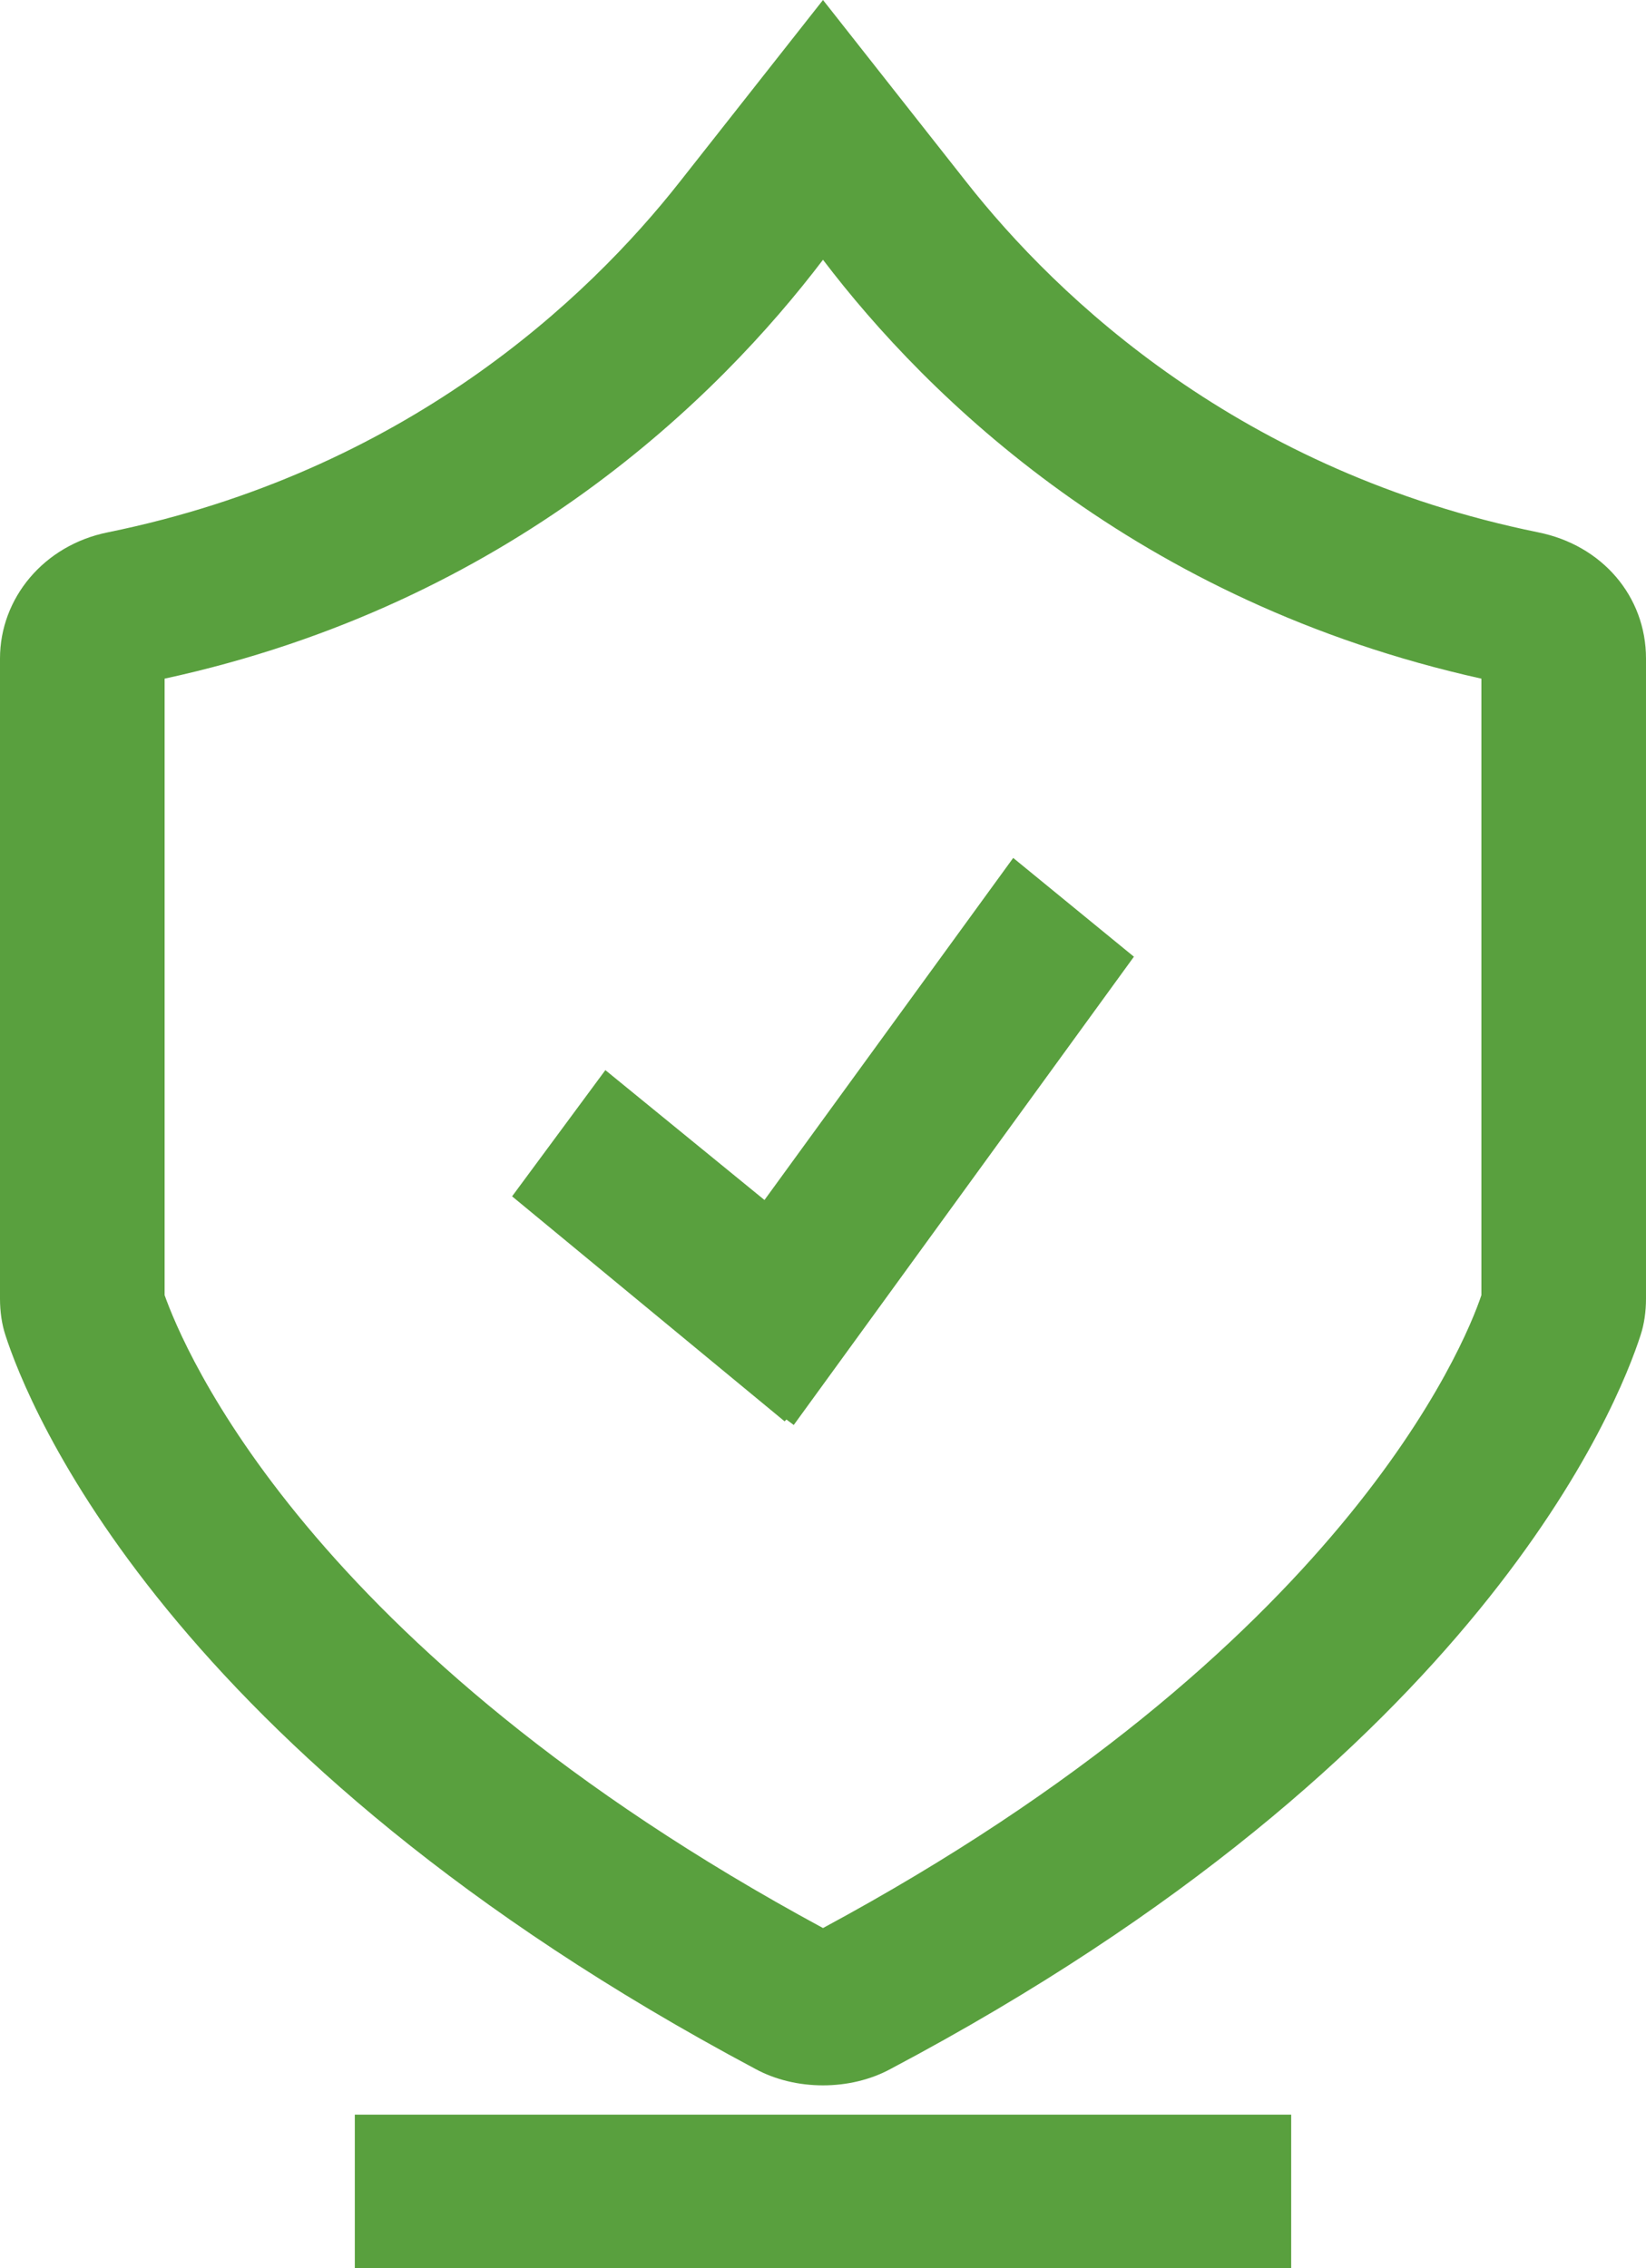
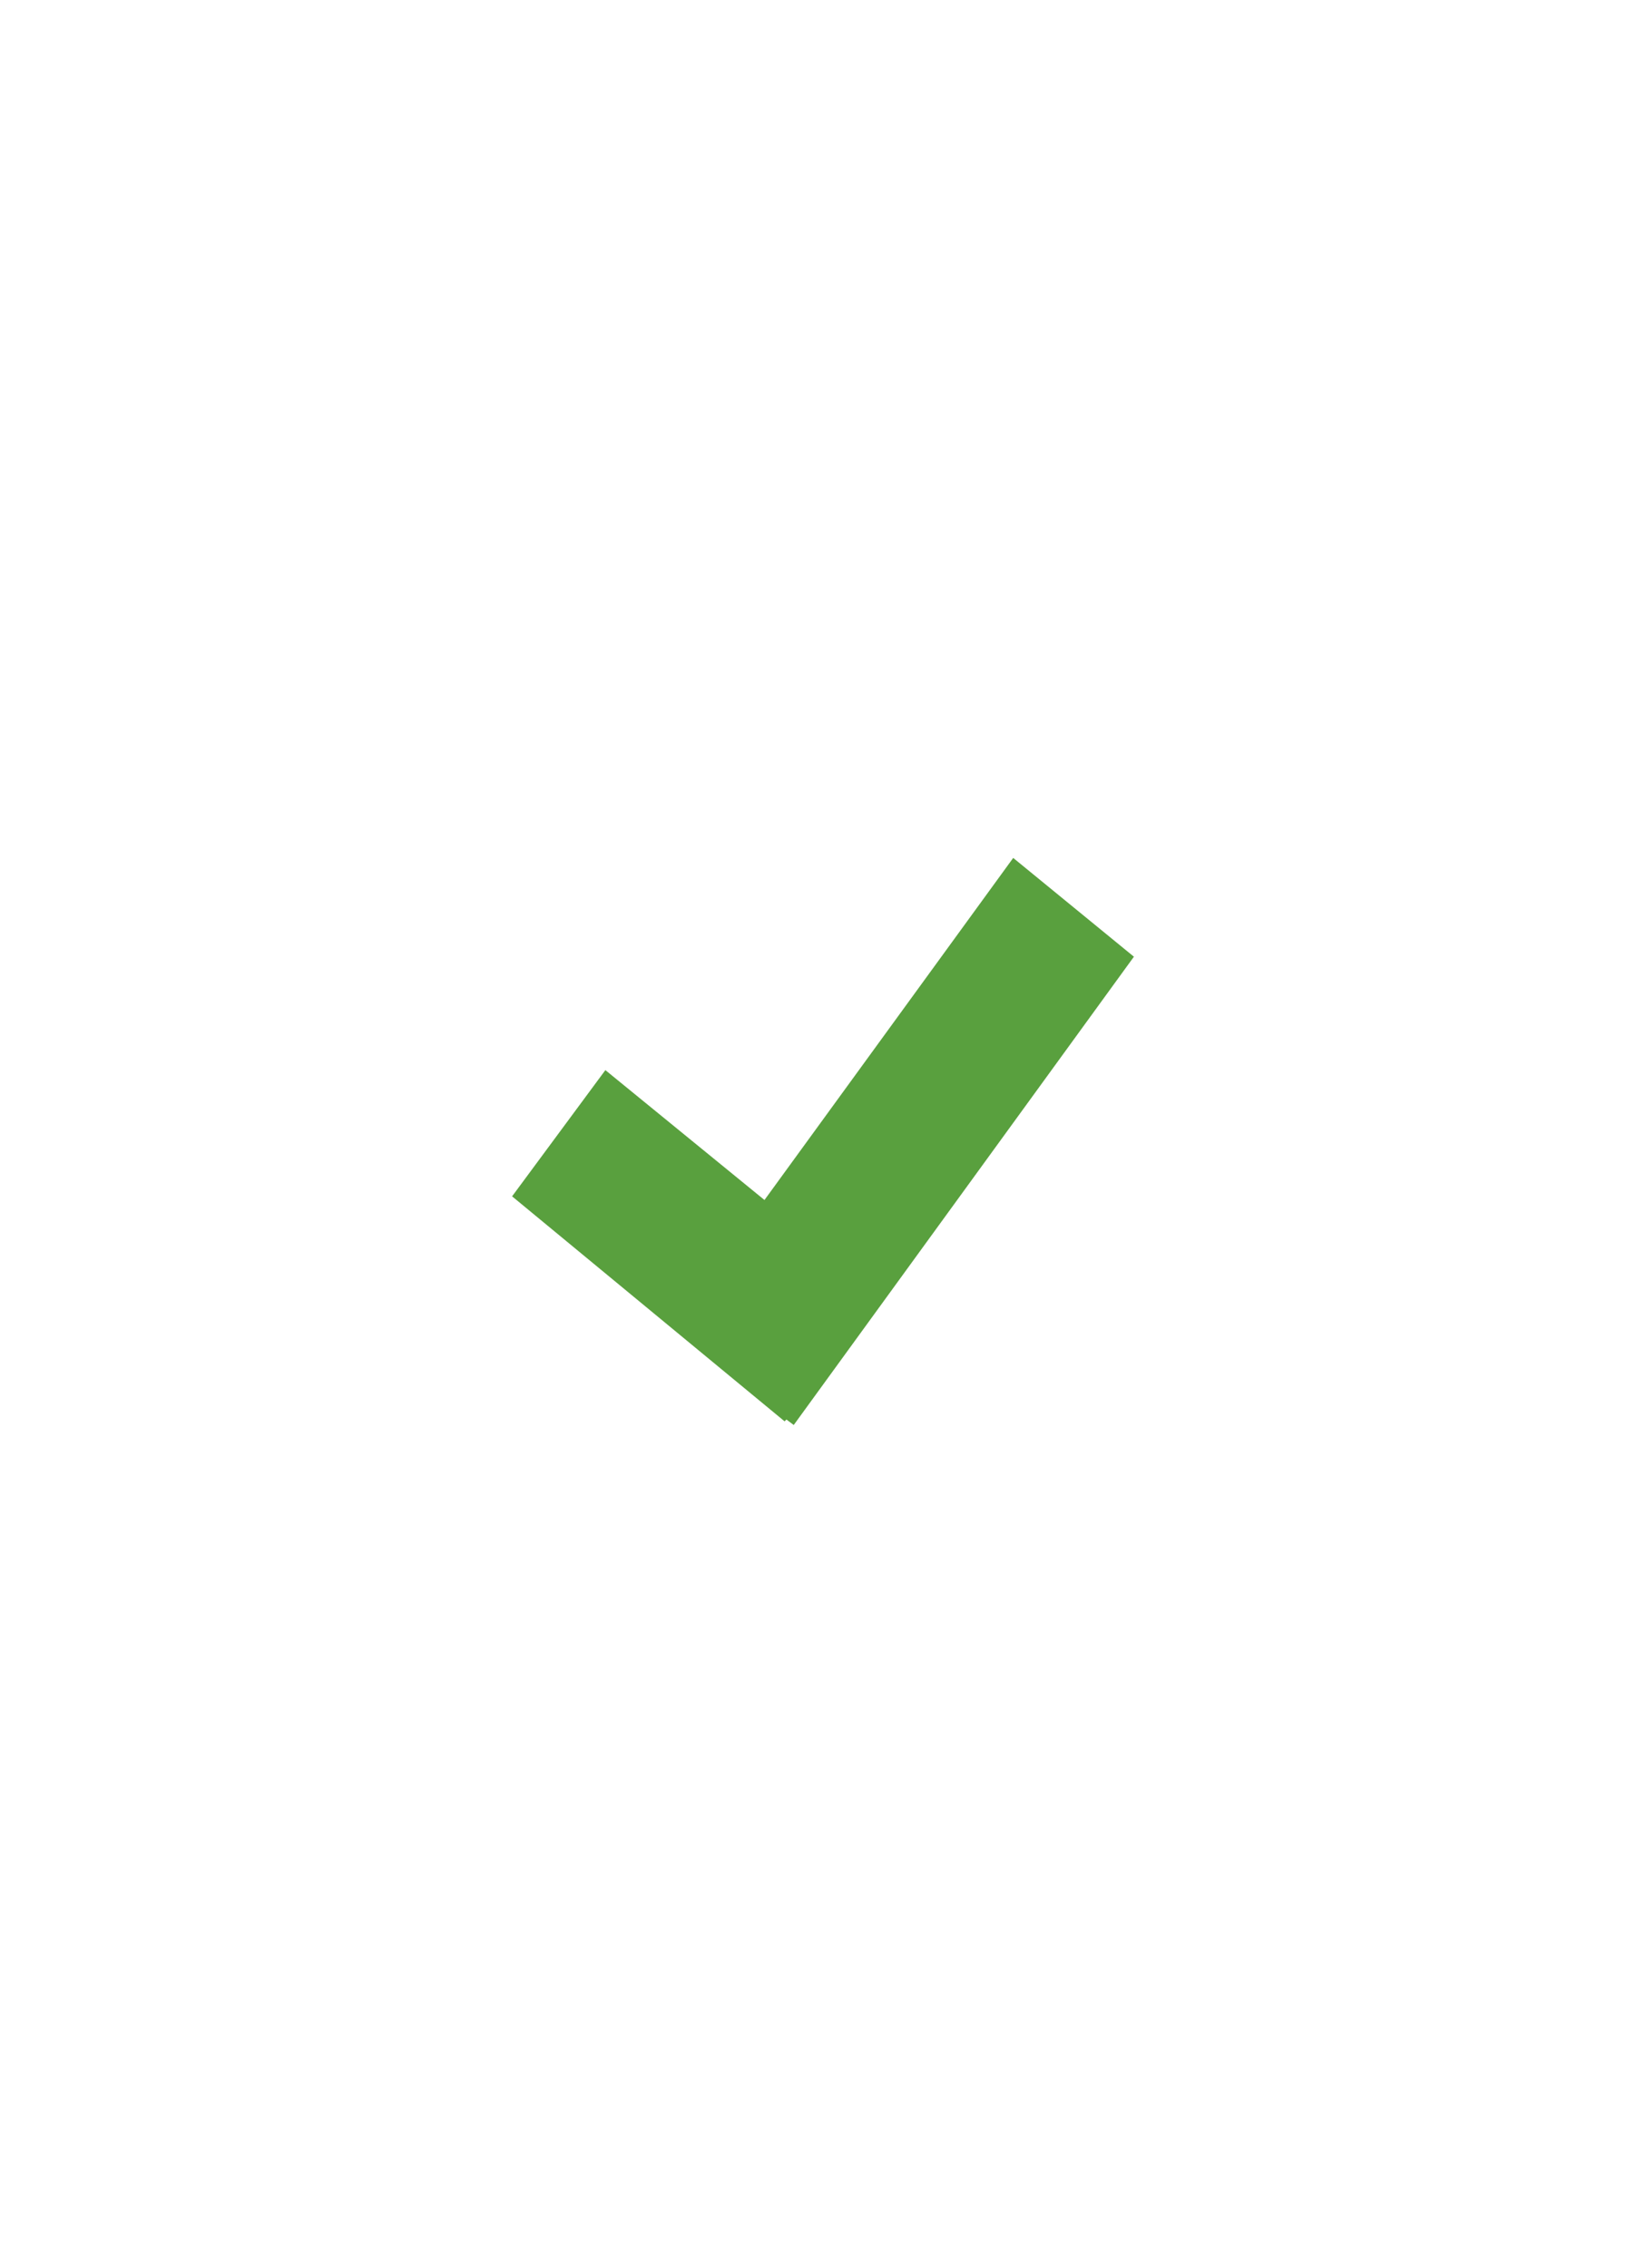
<svg xmlns="http://www.w3.org/2000/svg" preserveAspectRatio="xMidYMid meet" data-bbox="55 38 90 124" viewBox="55 38 90 124" data-type="color" role="presentation" aria-hidden="true">
  <defs>
    <style>#comp-jibfnh25 svg [data-color="1"] {fill:  #59A03E;}
#comp-jibfnh25 svg [data-color="2"] {fill:  #59A03E;}</style>
  </defs>
  <g>
-     <path fill=" #59A03E" d="M125.6 153.6v8.4H74.4v-8.4h51.2z" data-color="1" />
-     <path d="M139.1 67.1c-16.2-3.3-26.2-12.7-31.3-19.2L100 38l-7.8 9.9c-5.1 6.5-15.1 15.9-31.3 19.2-3.5.7-5.9 3.6-5.9 6.9v35c0 .7.1 1.4.3 2 1.2 3.7 8.7 22.9 41 40.1 1.1.6 2.4.9 3.7.9s2.6-.3 3.7-.9c32.3-17.1 39.8-36.4 41-40.1.2-.6.3-1.3.3-2V74c0-3.4-2.4-6.2-5.9-6.9zm-3.1 41.7c-.9 2.7-7.6 19.3-36 34.6-28.3-15.3-35-31.8-36-34.6V75.1c18.9-4.1 30.3-15.4 36-22.9 5.7 7.5 17.1 18.7 36 22.9v33.7z" fill=" #59A03E" data-color="1" />
    <path fill=" #59A03E" d="M88.1 96.5l-5.1 6.9 14.9 12.3.1-.1.4.3L117 90.3l-6.6-5.4-13.6 18.7-8.7-7.1z" data-color="2" />
  </g>
</svg>